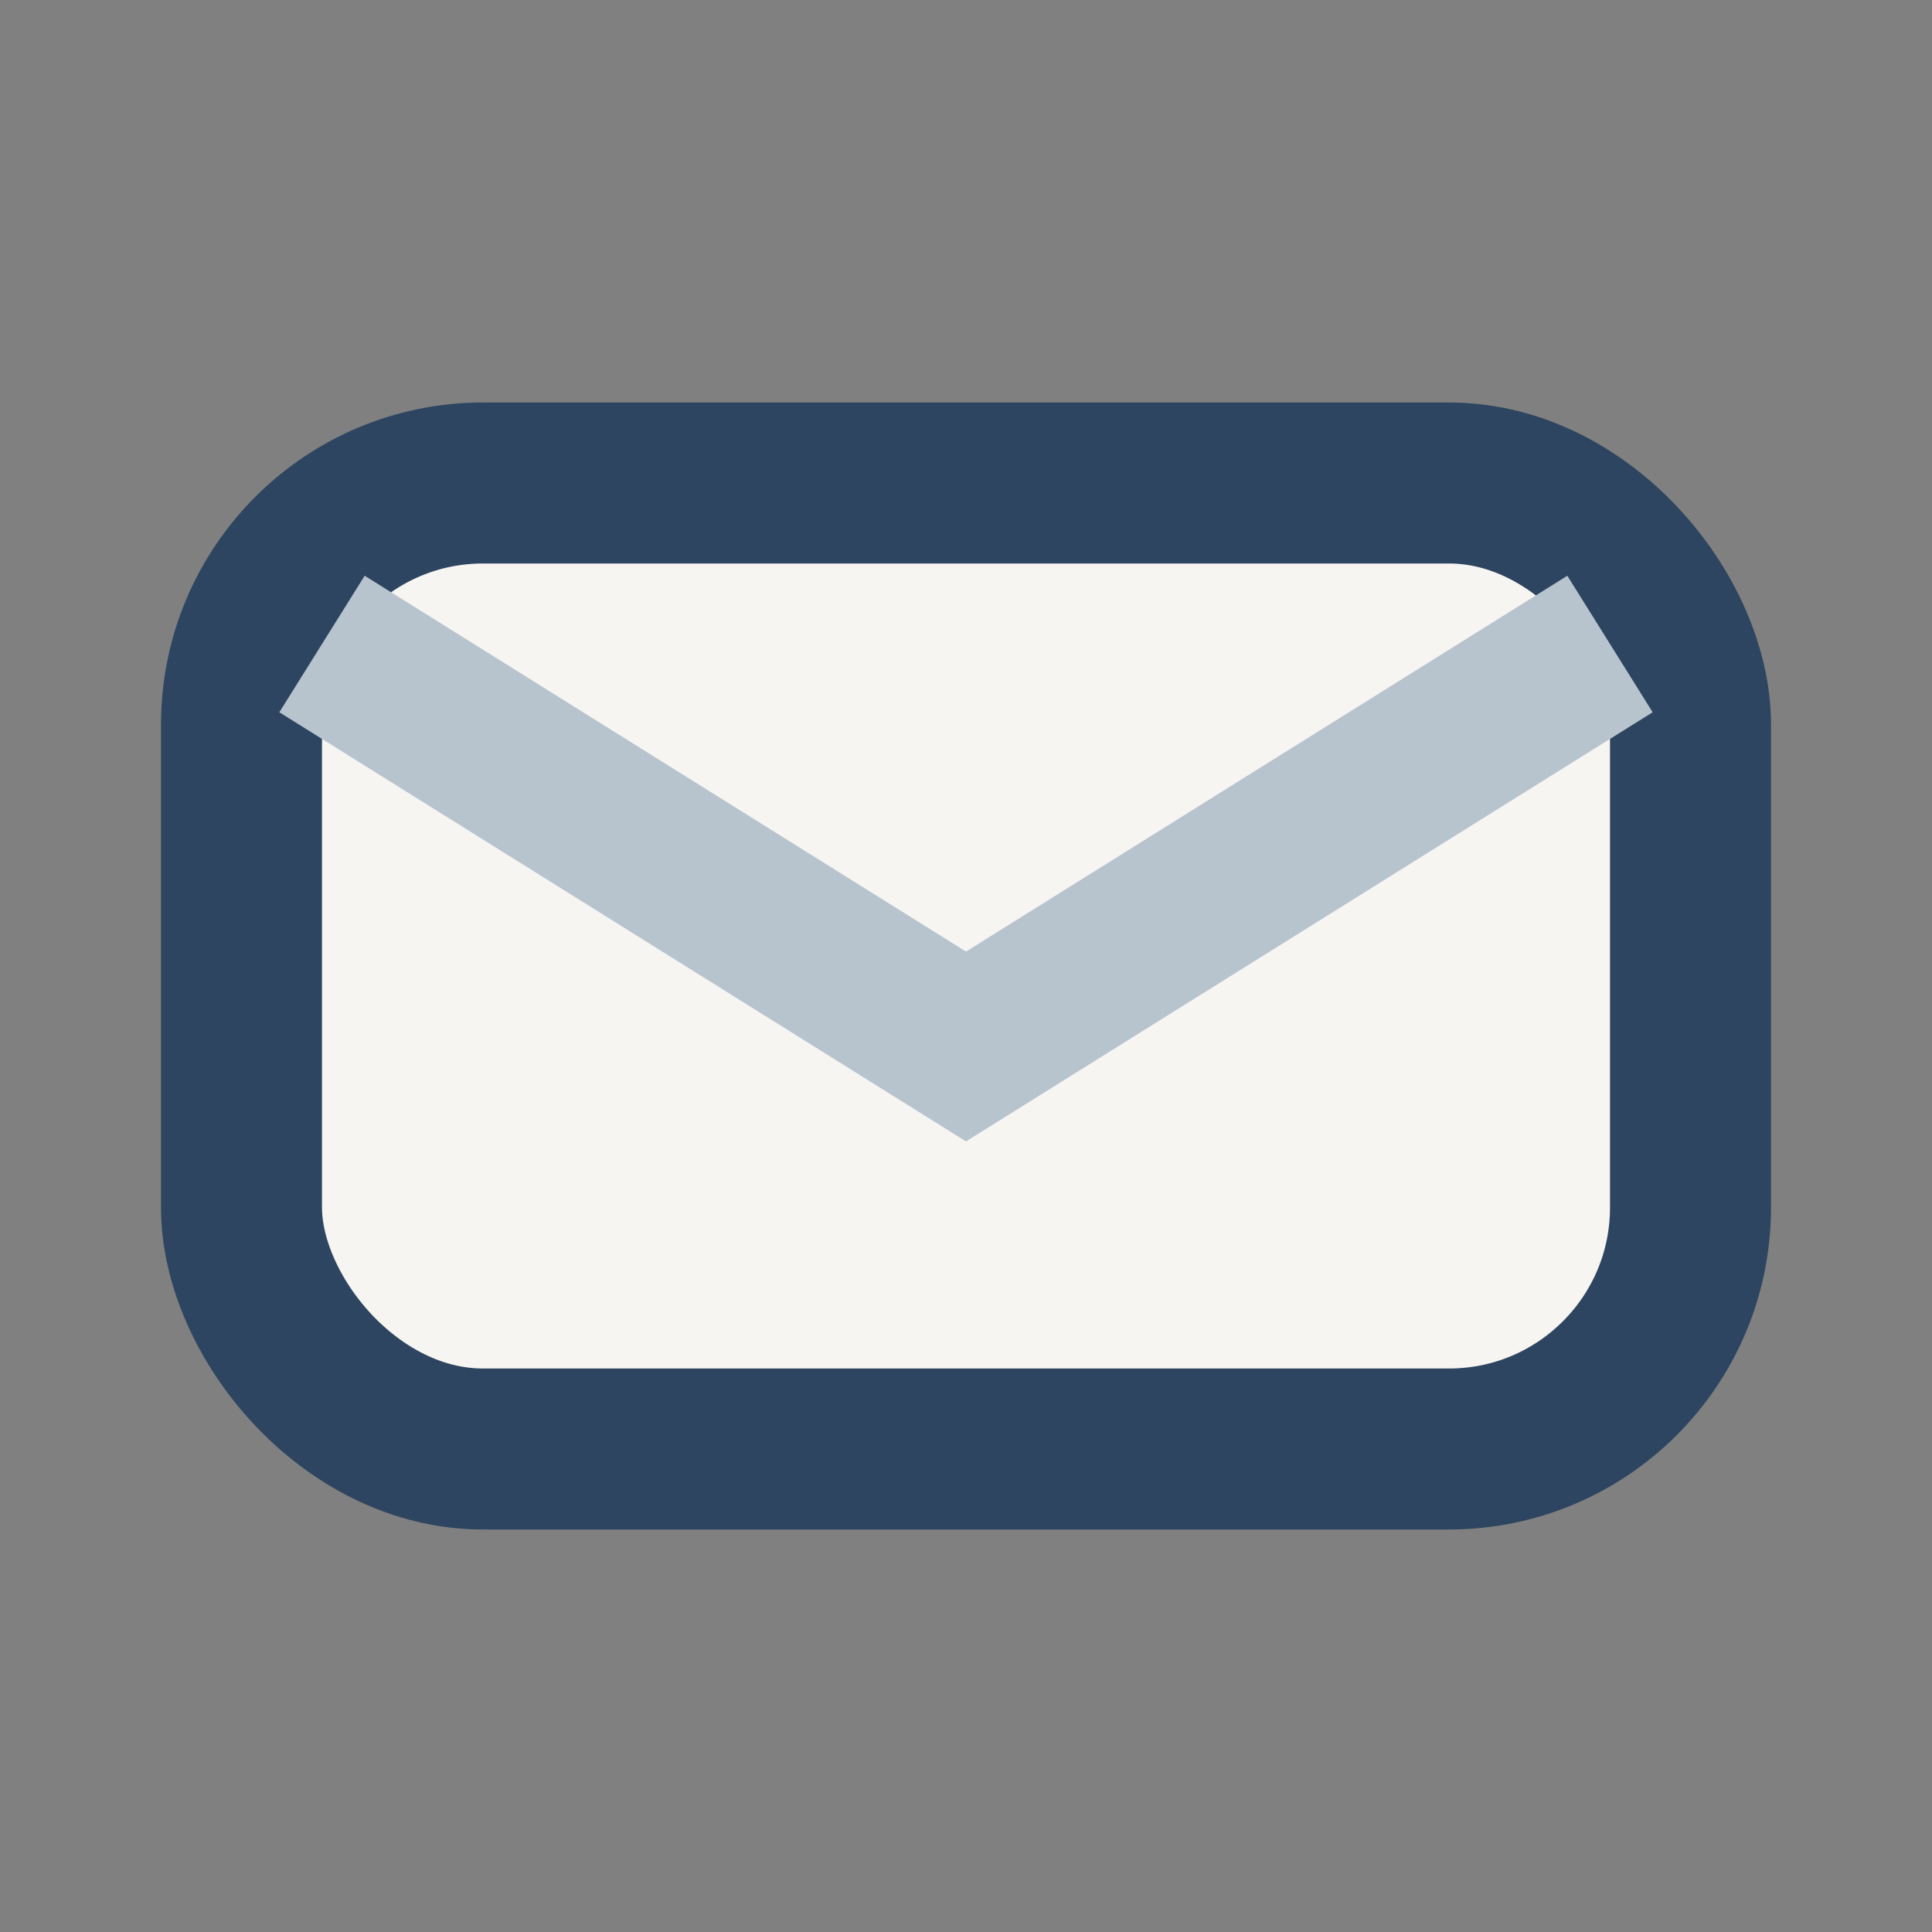
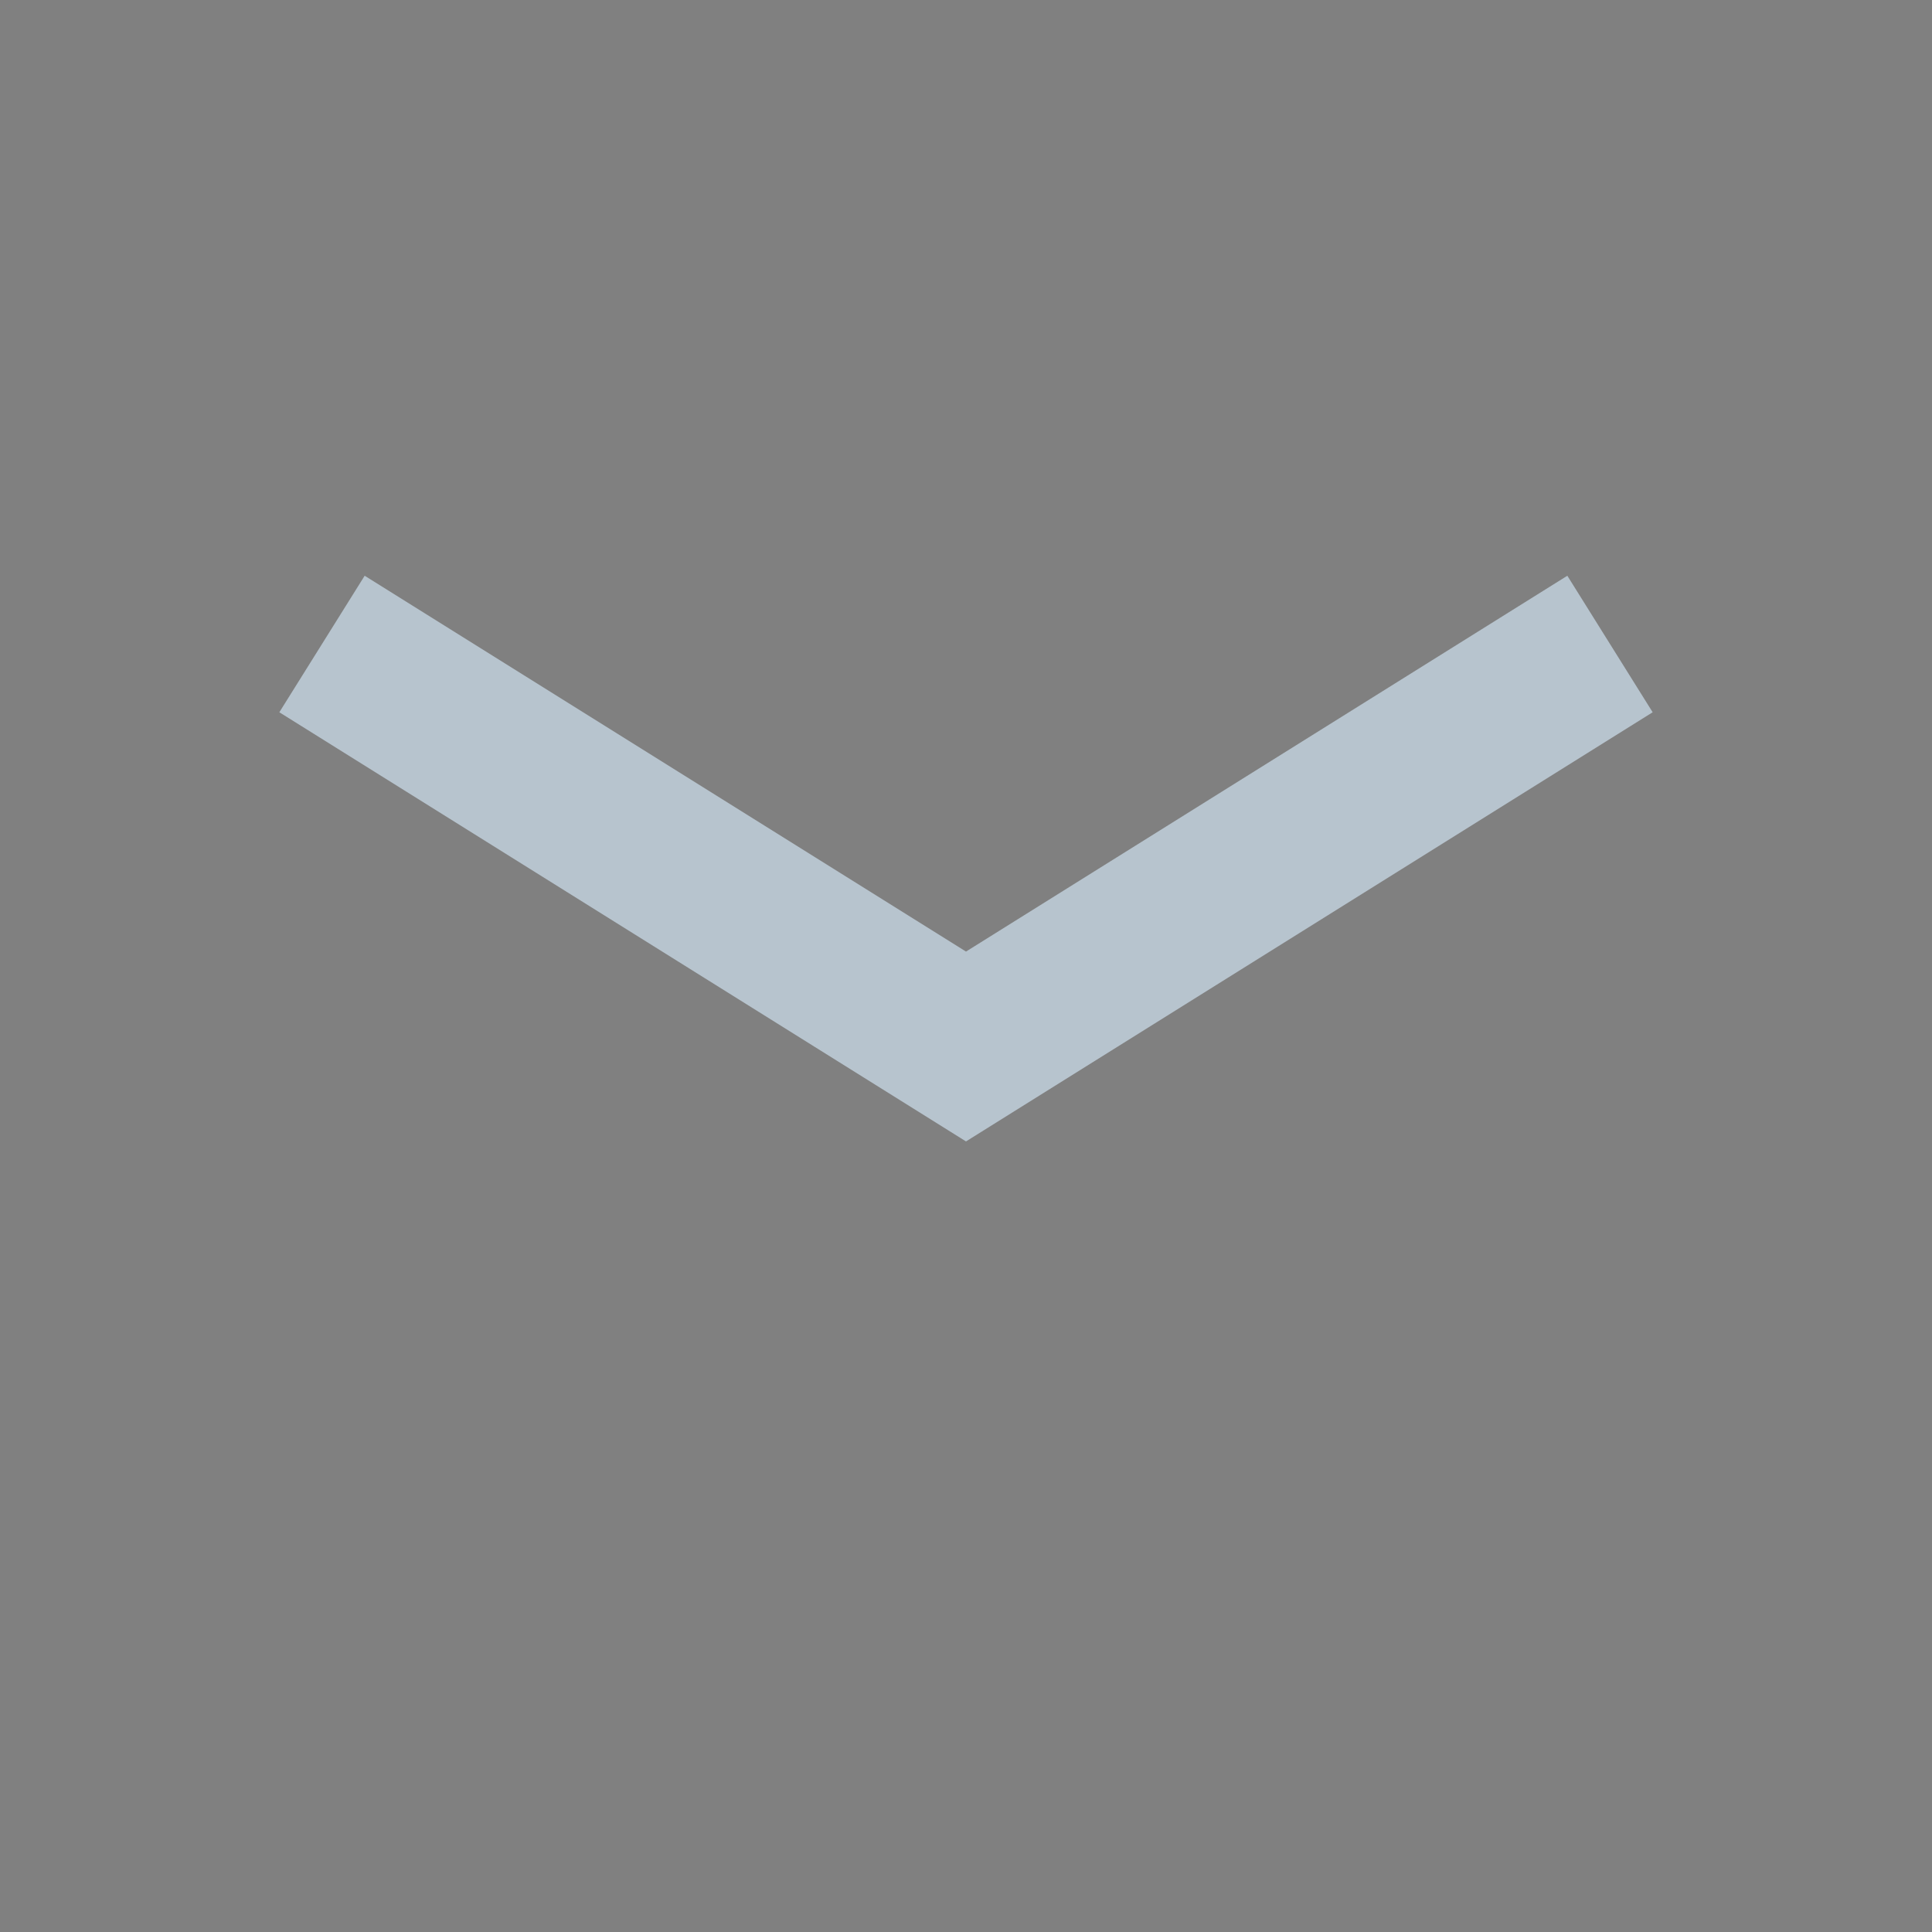
<svg xmlns="http://www.w3.org/2000/svg" width="24" height="24" viewBox="0 0 24 24">
  <rect x="0" y="0" width="24" height="24" fill="#808080" stroke="none" />
-   <rect x="3" y="6" width="18" height="12" rx="3" fill="#F7F5F2" stroke="#2D4560" stroke-width="2" />
  <path d="M4 8l8 5 8-5" fill="none" stroke="#B7C4CE" stroke-width="2" />
</svg>